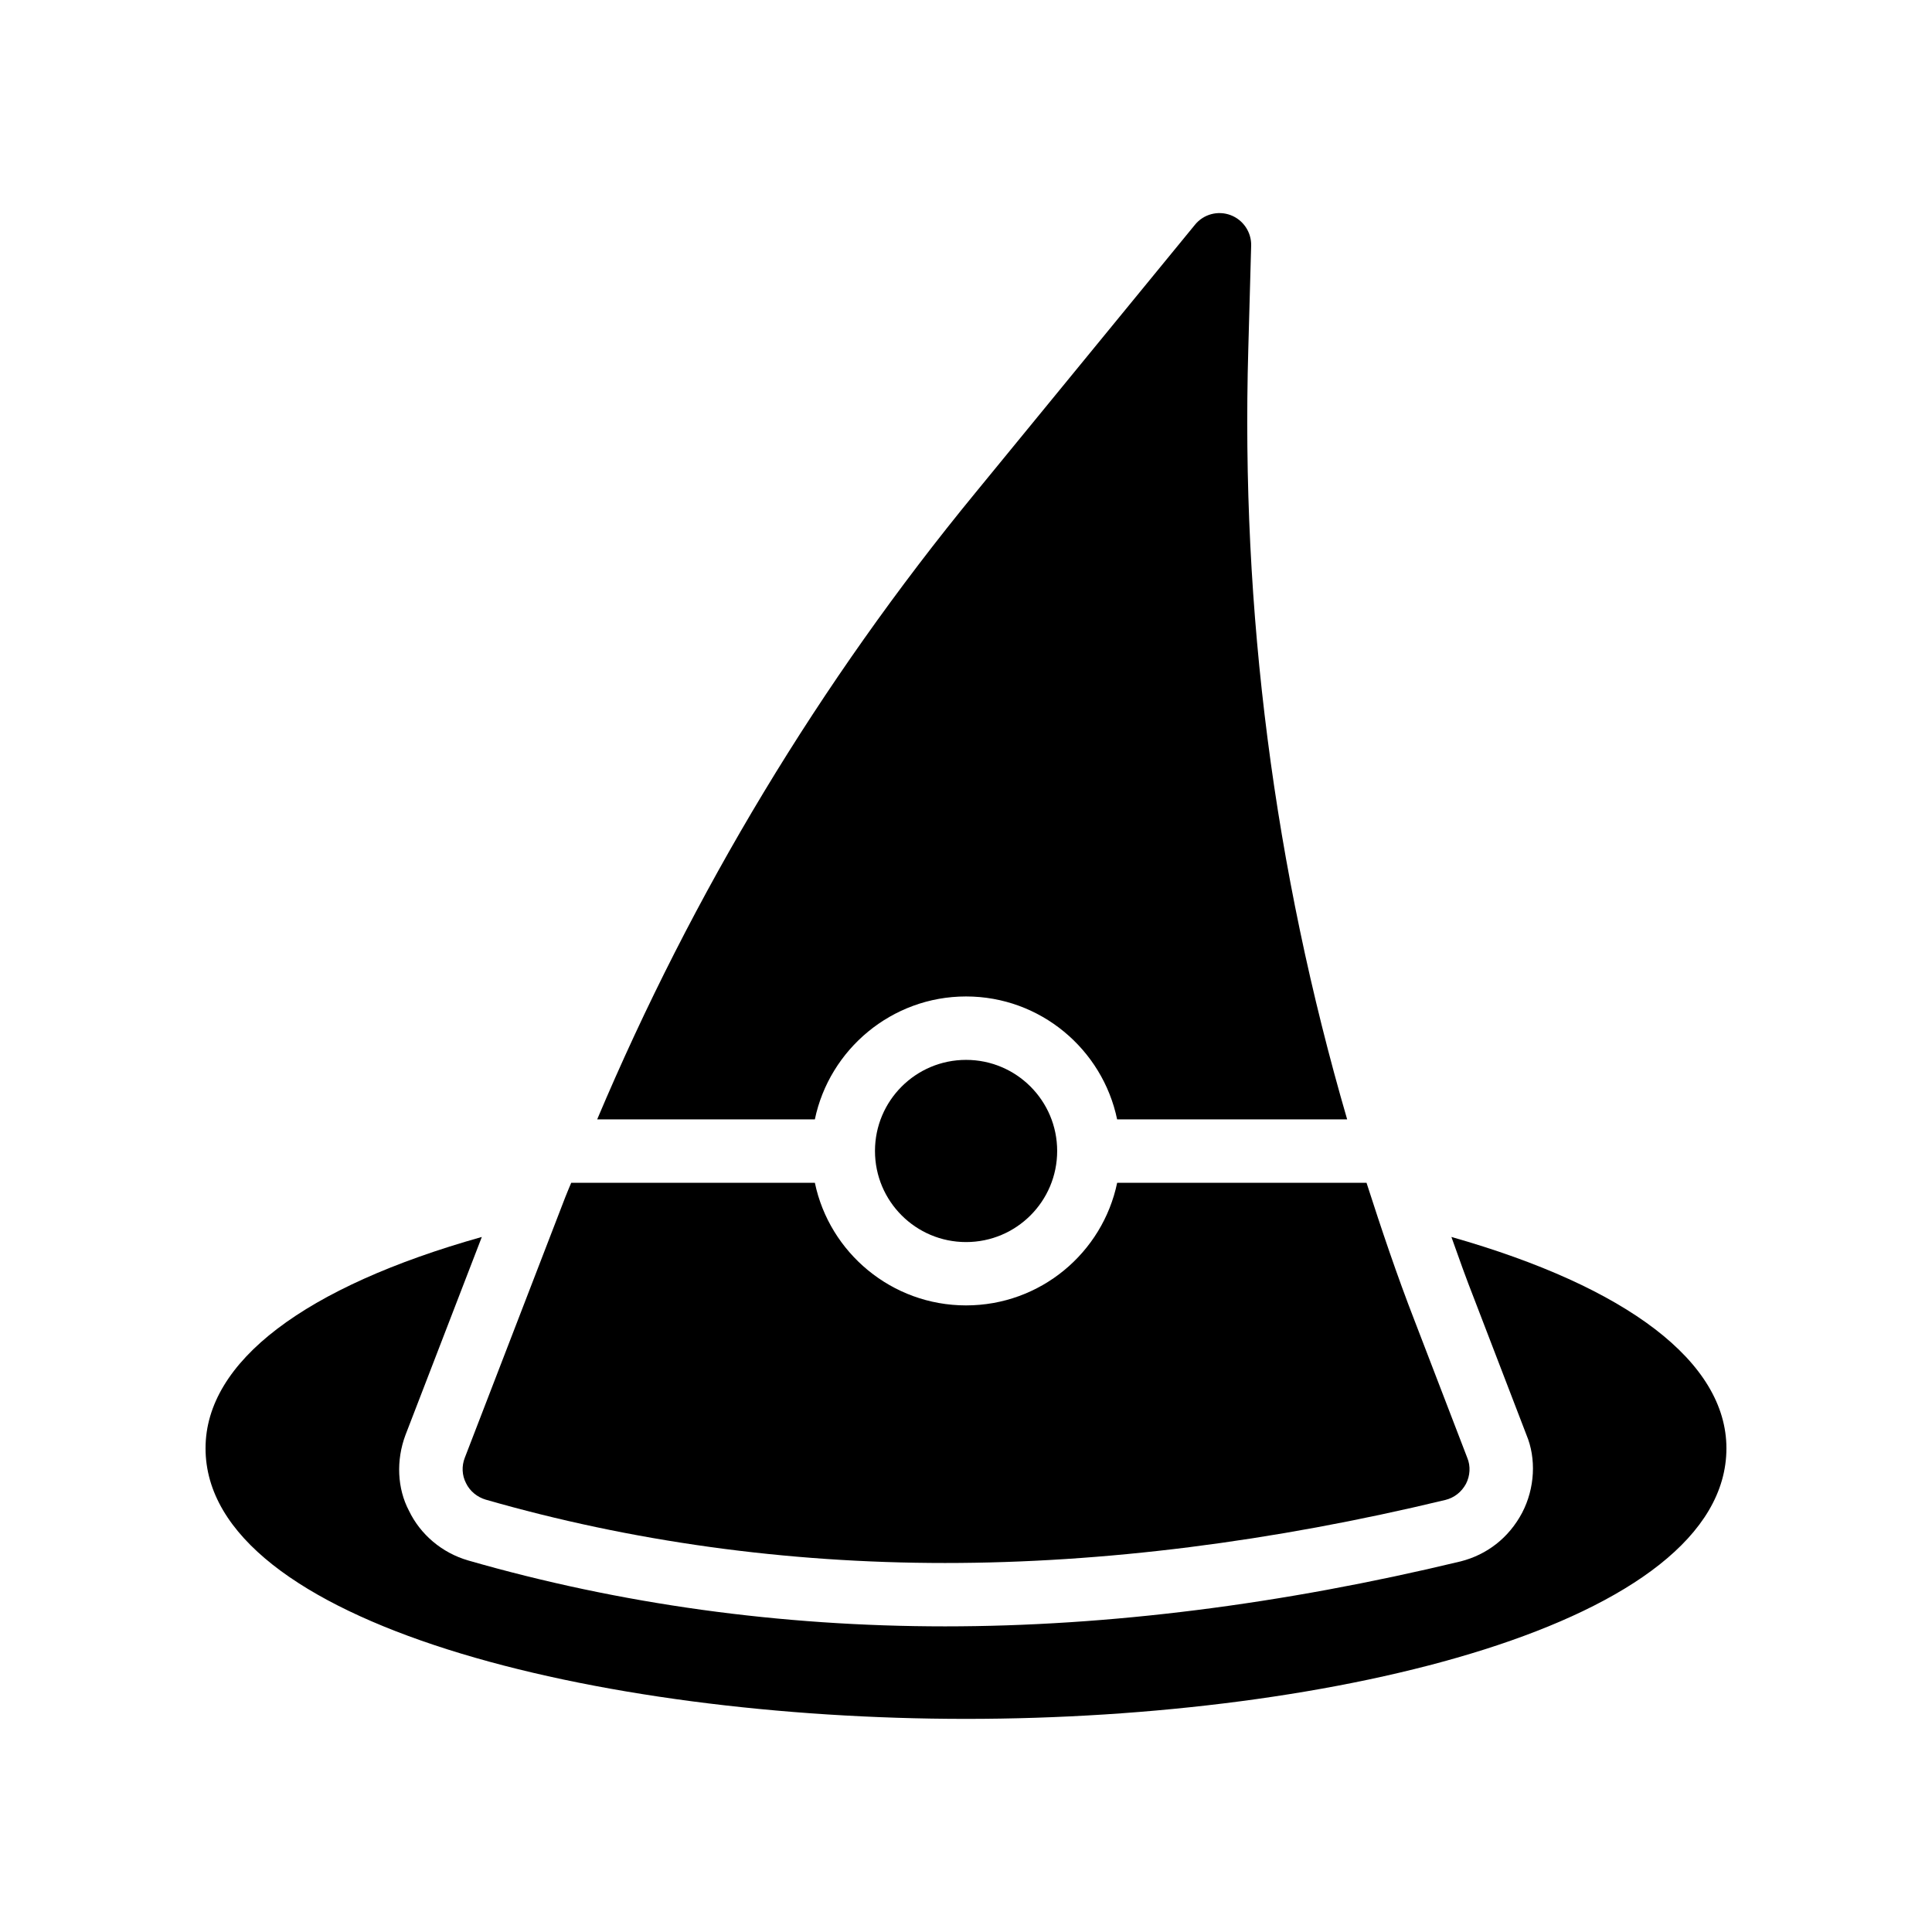
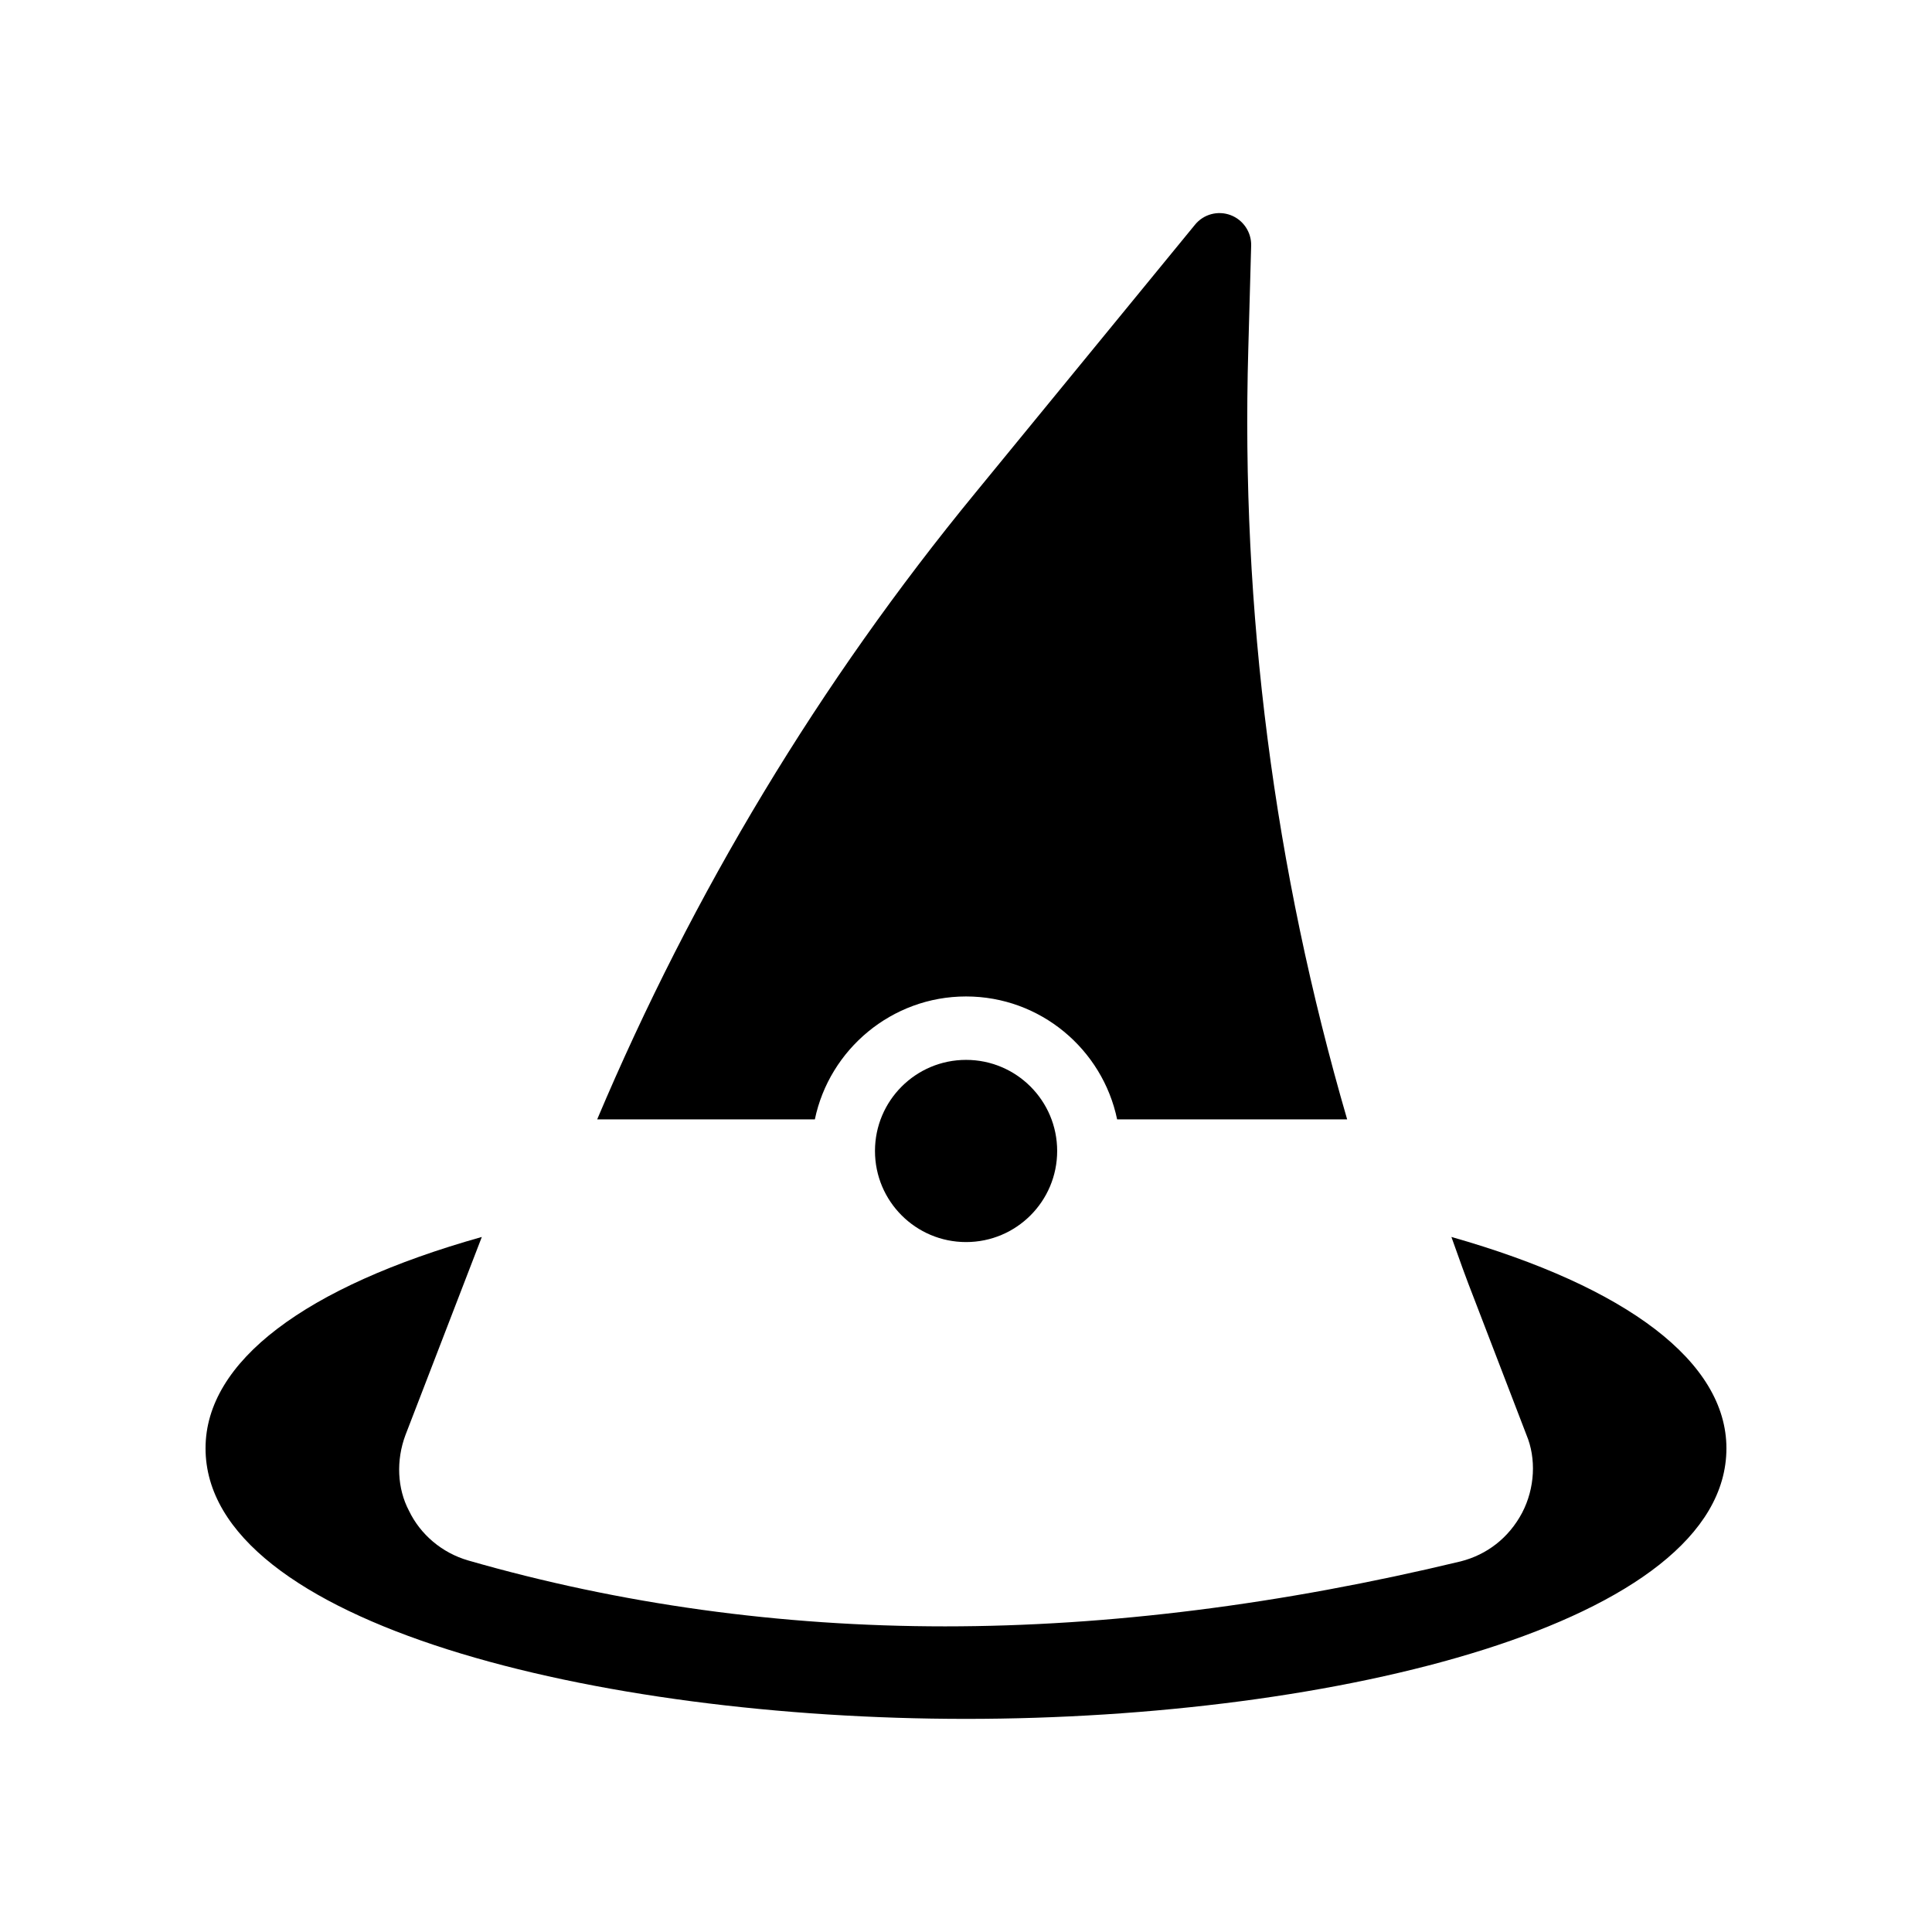
<svg xmlns="http://www.w3.org/2000/svg" fill="#000000" width="800px" height="800px" version="1.1" viewBox="144 144 512 512">
  <g>
    <path d="m400 599.52c97.738 0 201.52-25.191 201.52-71.707 0-22.84-26.199-42.738-72.883-56.008 2.016 5.711 3.945 11.082 5.961 16.207l13.938 36.273c2.602 6.211 2.266 14.105-1.176 20.656-3.527 6.633-9.32 11.082-16.289 12.848-47.441 11.418-93.371 17.215-136.62 17.215-43.578 0-86.152-5.879-126.37-17.465-6.969-2.016-12.68-6.887-15.703-13.184-3.106-5.879-3.441-13.352-0.922-20.07l20.234-52.48c-46.855 13.18-73.219 32.996-73.219 56.004 0 46.52 103.87 71.711 201.52 71.711z" />
    <path d="m424.16 449.02c0 13.332-10.809 24.141-24.141 24.141s-24.141-10.809-24.141-24.141 10.809-24.141 24.141-24.141 24.141 10.809 24.141 24.141" />
    <path d="m400 408.07c19.73 0 36.191 14.023 40.051 32.578h60.961c-19.312-66.336-28.215-134.68-26.199-204.21l0.758-27.371c0.086-3.527-2.098-6.801-5.457-8.062-3.359-1.258-7.137-0.25-9.406 2.519l-58.191 71.035c-41.312 50.297-74.898 106.05-100.26 166.09h57.688c3.863-18.555 20.406-32.578 40.055-32.578z" />
-     <path d="m267.5 537.05c1.008 2.098 2.938 3.695 5.207 4.367 38.543 11.082 79.52 16.793 121.75 16.793 41.984 0 86.57-5.625 132.59-16.711 2.352-0.586 4.281-2.098 5.457-4.281 1.09-2.098 1.258-4.703 0.336-6.887l-13.938-36.273c-4.703-12.09-8.816-24.352-12.762-36.609h-66.082c-3.867 18.555-20.324 32.496-40.055 32.496-19.648 0-36.191-13.938-40.055-32.496h-64.57c-0.504 1.258-1.09 2.519-1.594 3.863l-26.617 69.023c-0.844 2.18-0.758 4.617 0.332 6.715z" />
  </g>
</svg>